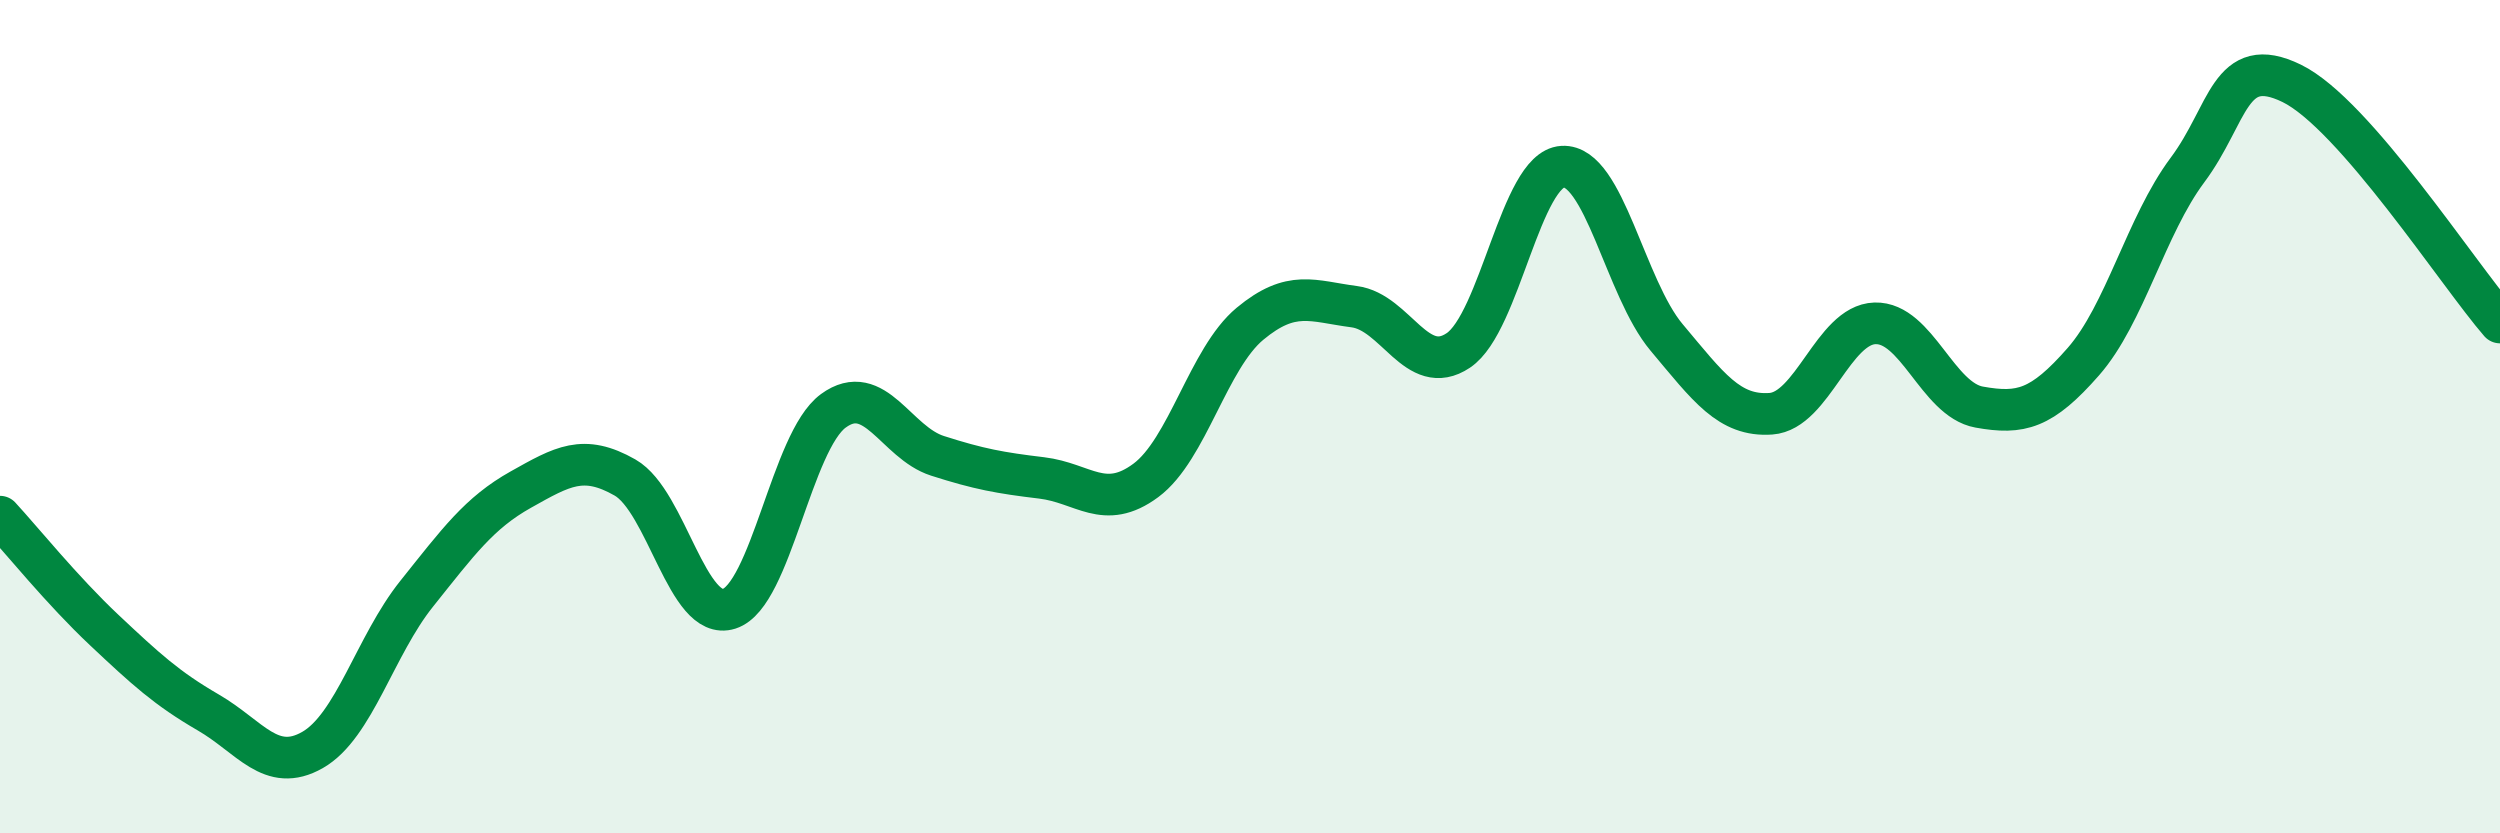
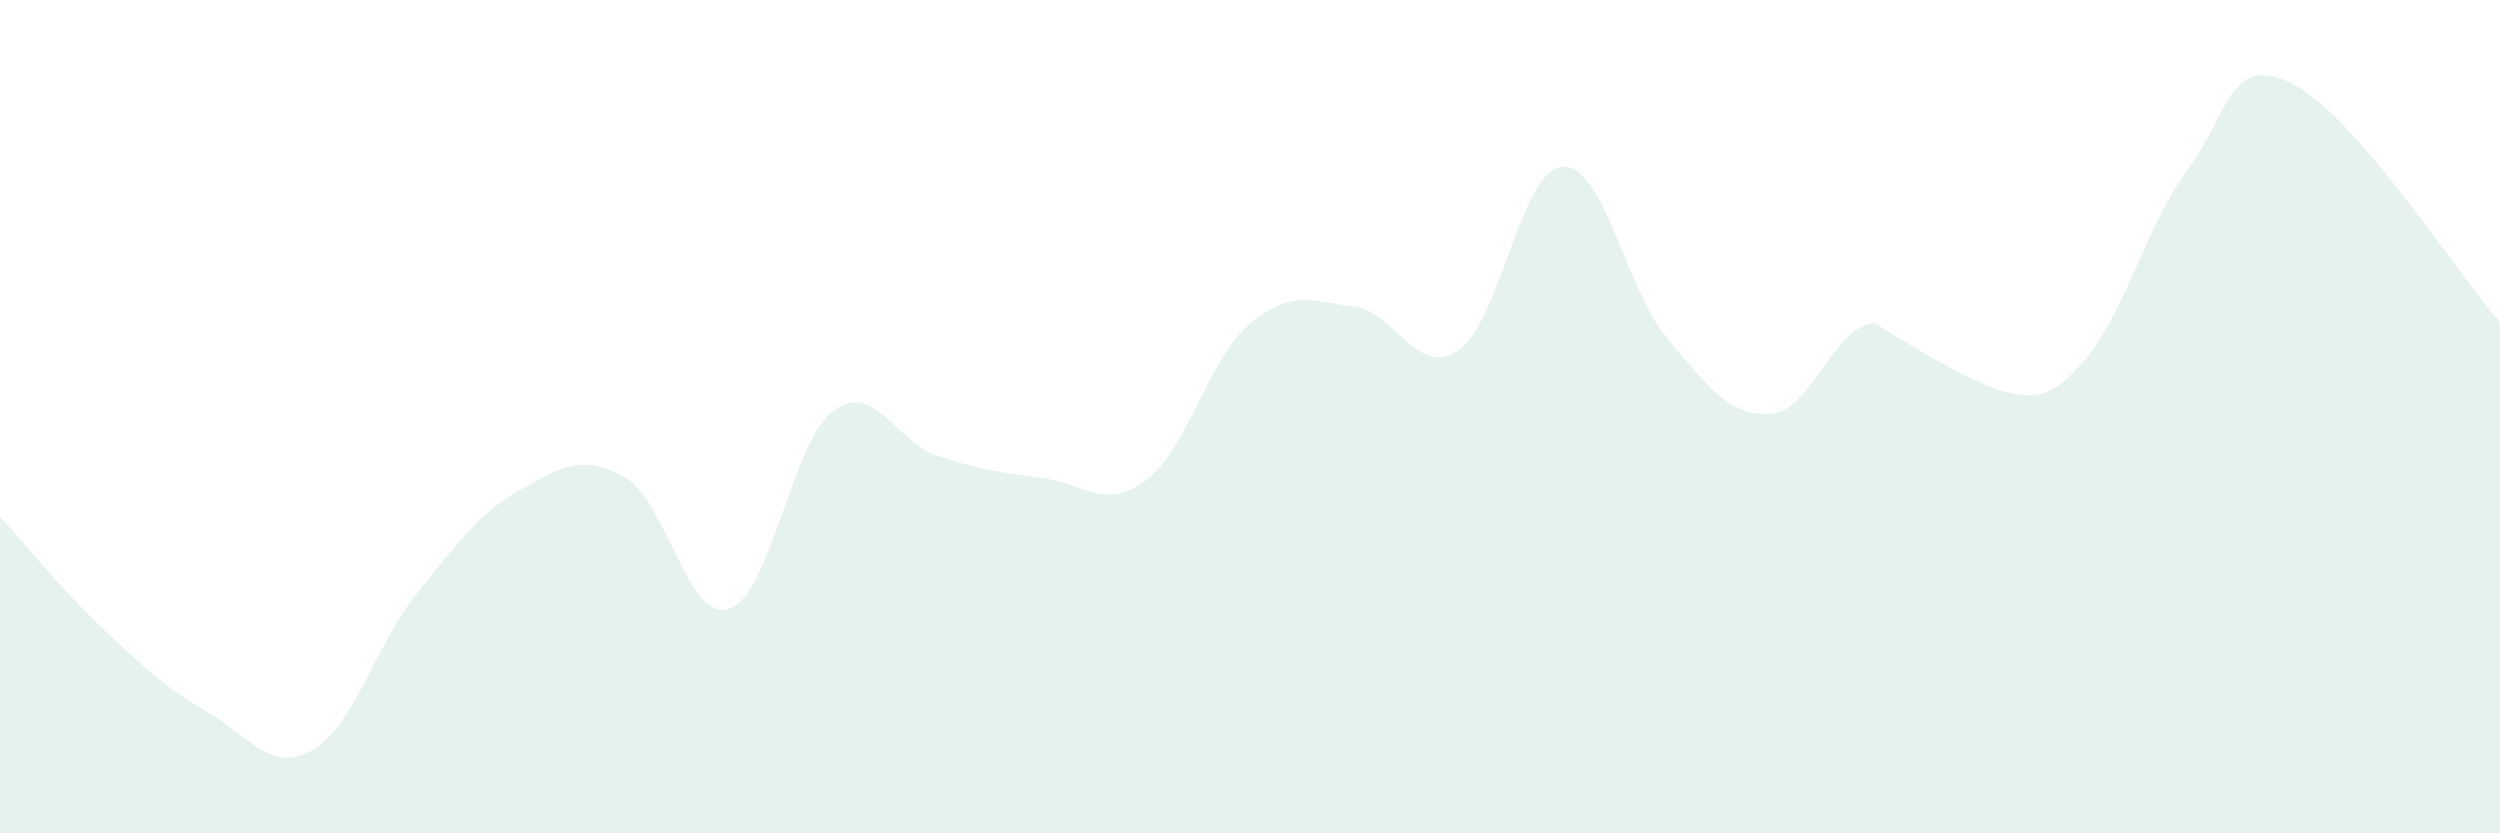
<svg xmlns="http://www.w3.org/2000/svg" width="60" height="20" viewBox="0 0 60 20">
-   <path d="M 0,12.4 C 0.5,12.94 1.5,14.18 2.5,15.12 C 3.5,16.06 4,16.52 5,17.1 C 6,17.68 6.5,18.57 7.5,18 C 8.5,17.43 9,15.5 10,14.25 C 11,13 11.5,12.31 12.5,11.75 C 13.5,11.19 14,10.89 15,11.46 C 16,12.03 16.5,14.93 17.5,14.61 C 18.5,14.29 19,10.59 20,9.86 C 21,9.13 21.5,10.62 22.5,10.94 C 23.5,11.26 24,11.35 25,11.47 C 26,11.59 26.5,12.27 27.5,11.53 C 28.5,10.79 29,8.6 30,7.77 C 31,6.94 31.5,7.23 32.5,7.36 C 33.5,7.49 34,9.08 35,8.41 C 36,7.74 36.5,4.06 37.5,4 C 38.5,3.94 39,6.91 40,8.1 C 41,9.29 41.5,10 42.5,9.93 C 43.5,9.86 44,7.79 45,7.76 C 46,7.73 46.5,9.59 47.5,9.77 C 48.5,9.95 49,9.82 50,8.68 C 51,7.54 51.5,5.42 52.5,4.08 C 53.5,2.74 53.5,1.27 55,2 C 56.5,2.73 59,6.59 60,7.74L60 20L0 20Z" fill="#008740" opacity="0.1" stroke-linecap="round" stroke-linejoin="round" />
-   <path d="M 0,12.4 C 0.5,12.94 1.5,14.18 2.5,15.12 C 3.5,16.06 4,16.52 5,17.1 C 6,17.68 6.5,18.57 7.5,18 C 8.5,17.43 9,15.5 10,14.25 C 11,13 11.5,12.31 12.5,11.75 C 13.5,11.19 14,10.89 15,11.46 C 16,12.03 16.5,14.93 17.5,14.61 C 18.5,14.29 19,10.59 20,9.86 C 21,9.13 21.5,10.62 22.5,10.94 C 23.5,11.26 24,11.35 25,11.47 C 26,11.59 26.5,12.27 27.5,11.53 C 28.5,10.79 29,8.6 30,7.77 C 31,6.94 31.5,7.23 32.5,7.36 C 33.5,7.49 34,9.08 35,8.41 C 36,7.74 36.5,4.06 37.5,4 C 38.5,3.94 39,6.91 40,8.1 C 41,9.29 41.5,10 42.5,9.93 C 43.5,9.86 44,7.79 45,7.76 C 46,7.73 46.5,9.59 47.5,9.77 C 48.5,9.95 49,9.82 50,8.68 C 51,7.54 51.5,5.42 52.5,4.08 C 53.5,2.74 53.5,1.27 55,2 C 56.5,2.73 59,6.59 60,7.74" stroke="#008740" stroke-width="1" fill="none" stroke-linecap="round" stroke-linejoin="round" />
+   <path d="M 0,12.4 C 0.5,12.94 1.5,14.18 2.5,15.12 C 3.5,16.06 4,16.52 5,17.1 C 6,17.68 6.5,18.57 7.5,18 C 8.5,17.43 9,15.5 10,14.25 C 11,13 11.5,12.31 12.5,11.75 C 13.5,11.19 14,10.89 15,11.46 C 16,12.03 16.5,14.93 17.5,14.61 C 18.5,14.29 19,10.59 20,9.86 C 21,9.13 21.5,10.62 22.5,10.94 C 23.5,11.26 24,11.35 25,11.47 C 26,11.59 26.5,12.27 27.5,11.53 C 28.5,10.79 29,8.6 30,7.77 C 31,6.94 31.5,7.23 32.5,7.36 C 33.5,7.49 34,9.08 35,8.41 C 36,7.74 36.5,4.06 37.5,4 C 38.5,3.94 39,6.91 40,8.1 C 41,9.29 41.5,10 42.5,9.93 C 43.5,9.86 44,7.79 45,7.76 C 48.5,9.95 49,9.82 50,8.68 C 51,7.54 51.5,5.42 52.5,4.08 C 53.5,2.74 53.5,1.27 55,2 C 56.5,2.73 59,6.59 60,7.74L60 20L0 20Z" fill="#008740" opacity="0.1" stroke-linecap="round" stroke-linejoin="round" />
</svg>